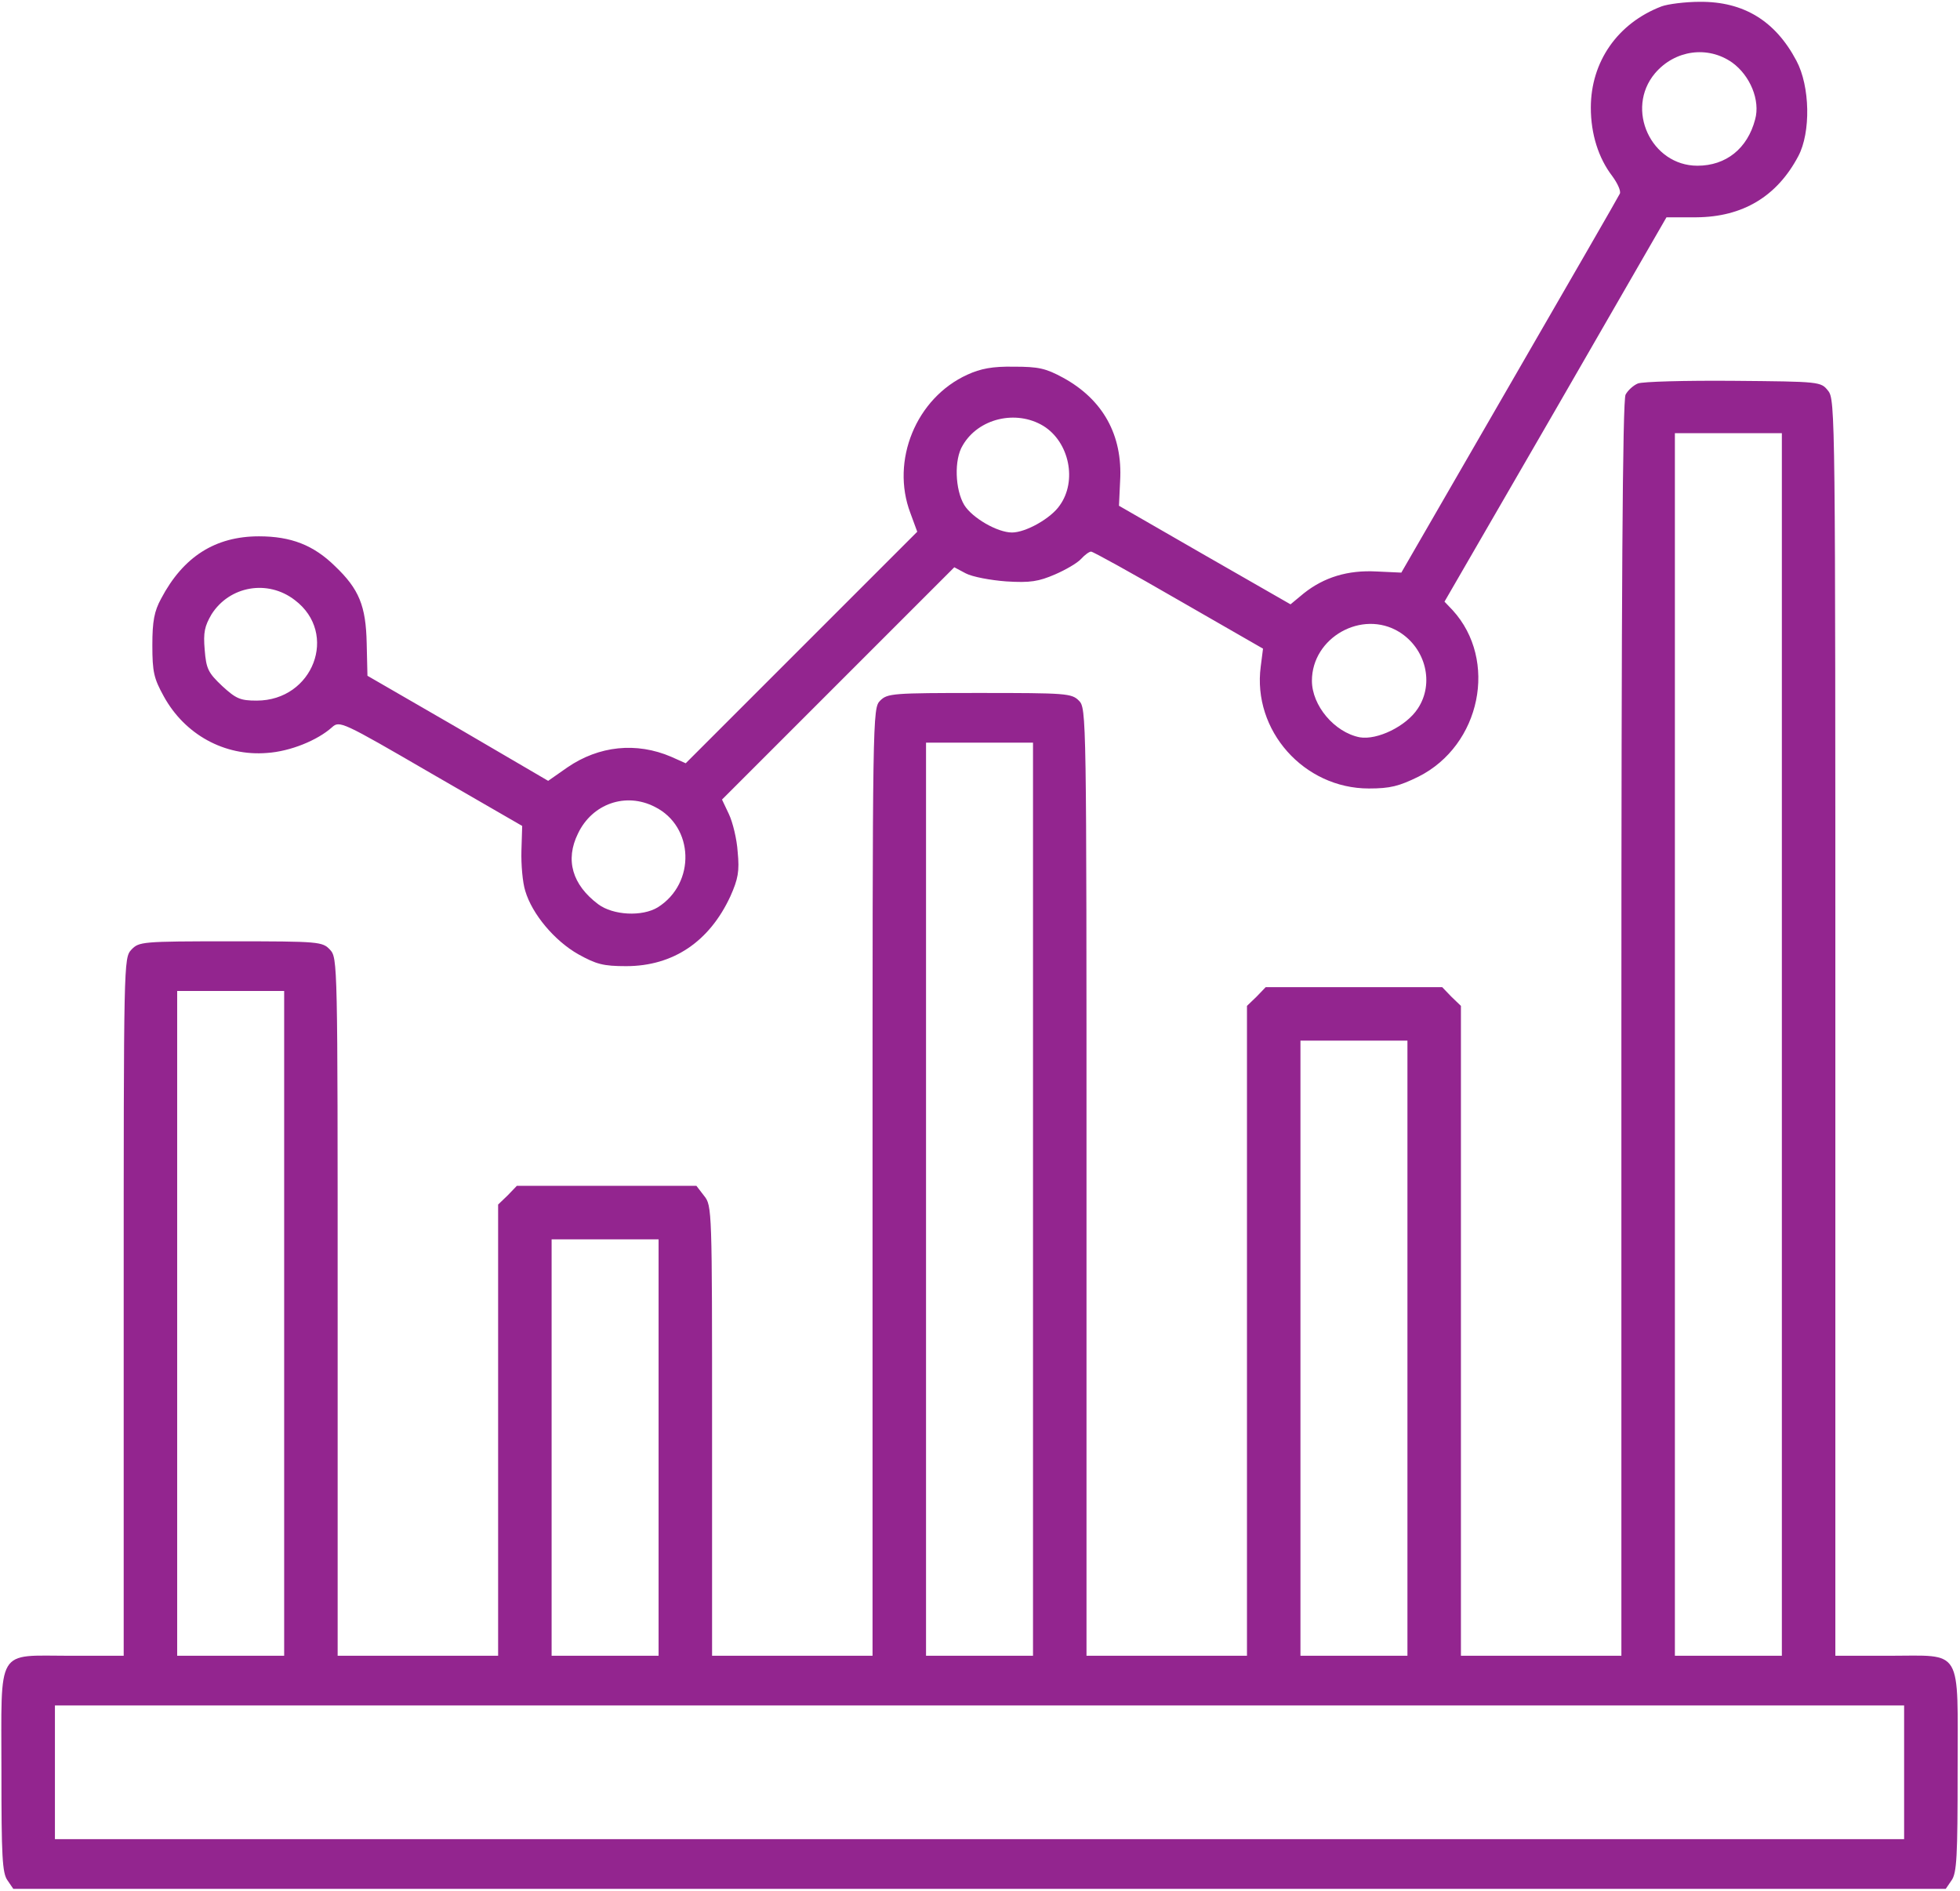
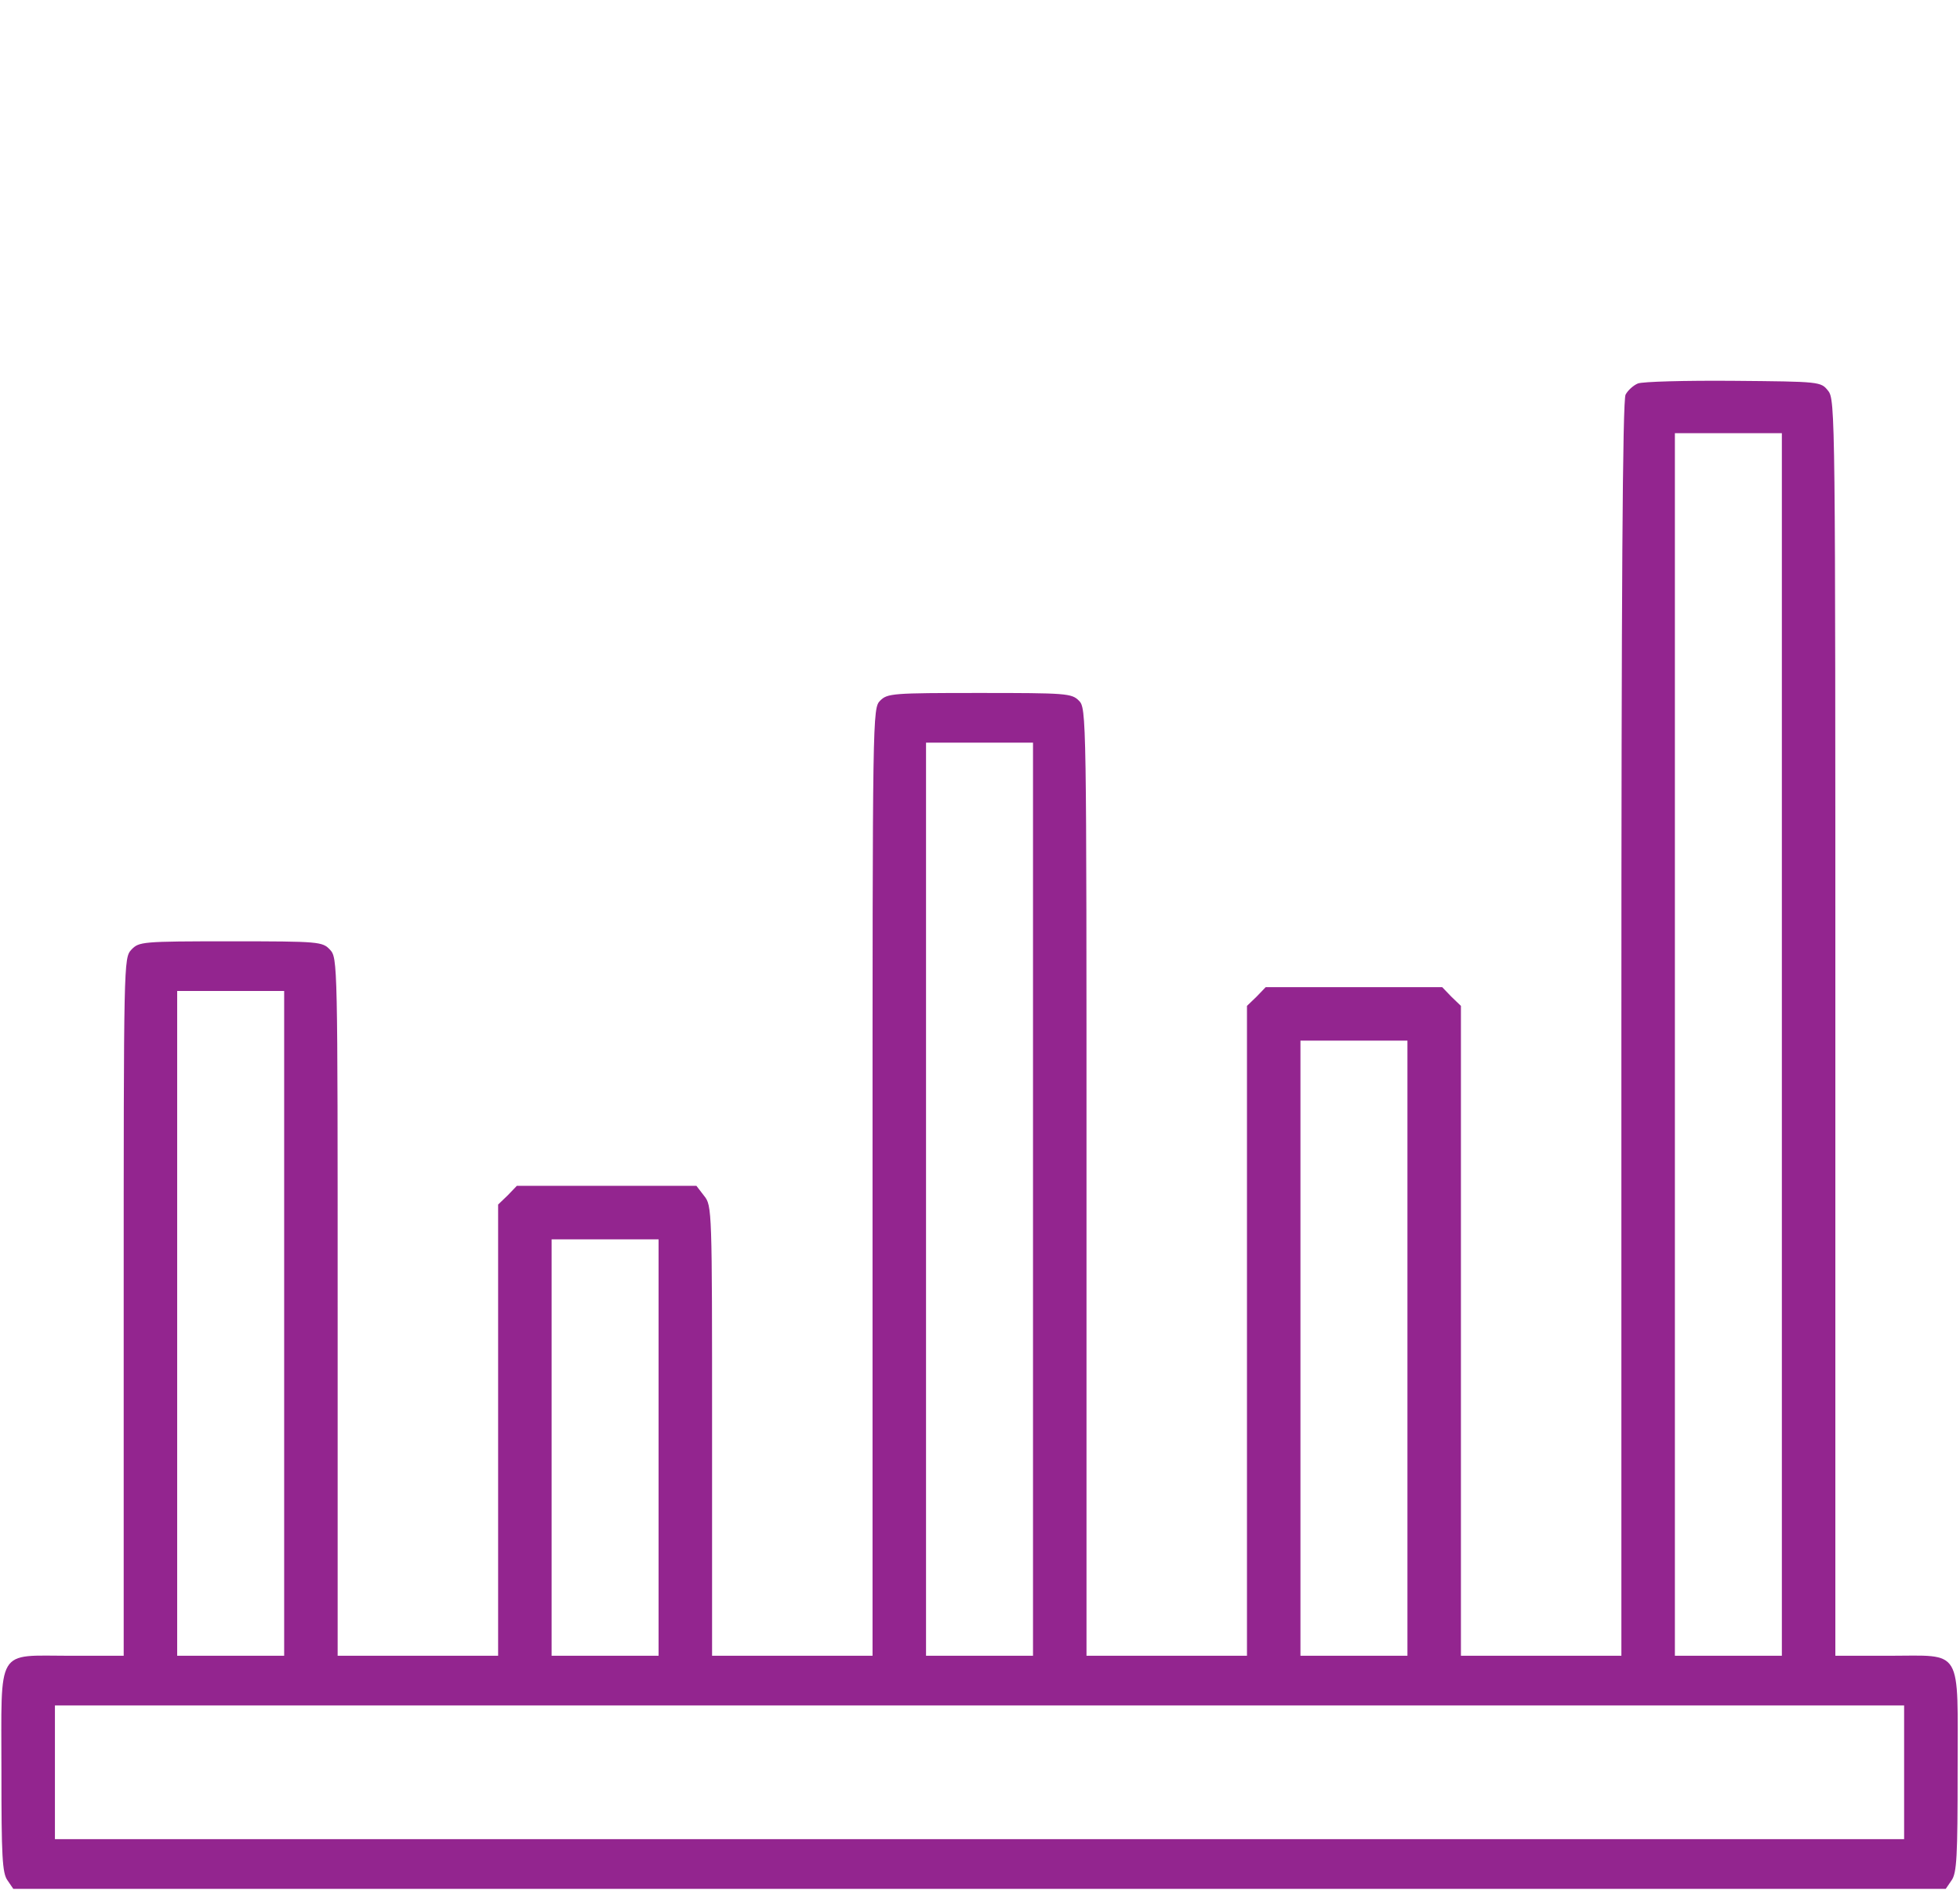
<svg xmlns="http://www.w3.org/2000/svg" width="684" height="660" viewBox="0 0 684 660" fill="none">
-   <path d="M579.833 2.233C564.5 8.1 555.167 21.567 555.167 37.567C555.167 46.767 557.833 55.167 562.633 61.433C564.5 63.967 565.7 66.633 565.3 67.567C564.9 68.5 547.567 98.5 526.767 134.5L489.033 199.833L480.367 199.433C470.367 198.9 462.1 201.433 455.033 207.033L450.367 210.9L420.367 193.7L390.5 176.5L390.9 167.833C391.833 151.833 384.9 139.433 371.033 131.833C364.9 128.5 362.367 127.967 353.833 127.967C346.367 127.833 342.233 128.633 337.567 130.767C319.7 138.9 310.767 160.767 317.7 179.033L320.1 185.567L279.7 225.967L239.3 266.367L234.233 264.1C222.1 258.9 209.033 260.233 197.967 267.833L191.3 272.5L159.833 254.1L128.233 235.833L127.967 224.5C127.7 211.433 125.3 205.567 116.9 197.567C109.433 190.233 101.567 187.167 90.367 187.167C75.167 187.167 63.967 194.233 56.233 208.9C53.833 213.3 53.167 216.767 53.167 225.167C53.167 234.5 53.7 236.767 57.167 243.033C64.5 256.367 78.367 263.967 93.167 262.767C101.3 262.233 110.767 258.367 115.833 253.833C118.5 251.433 119.167 251.7 150.367 269.833L182.233 288.233L181.967 296.9C181.833 301.7 182.367 307.967 183.3 310.9C185.7 319.033 193.567 328.367 201.833 333.033C208.1 336.5 210.5 337.167 218.5 337.167C234.9 337.167 247.567 328.633 254.9 312.767C257.567 306.767 258.1 304.1 257.433 297.3C257.167 292.9 255.7 286.9 254.367 284.1L251.967 279.033L292.5 238.5L333.033 197.967L337.033 200.1C339.3 201.3 345.7 202.5 351.167 202.9C359.567 203.433 362.5 202.9 368.1 200.5C371.833 198.9 375.967 196.5 377.3 195.033C378.5 193.7 380.1 192.5 380.767 192.5C381.433 192.5 395.167 200.1 411.3 209.433L440.767 226.367L439.967 232.633C437.033 254.9 455.033 275.167 477.7 275.167C485.167 275.167 488.233 274.367 495.033 271.033C516.767 260.1 522.9 230.367 506.9 212.9L504.1 209.967L542.9 142.9L581.567 75.833H592.1C608.1 75.7 620.1 68.633 627.567 54.5C631.967 46.233 631.7 30.1 626.9 21.167C619.567 7.3 608.5 0.5 593.167 0.633C588.1 0.633 581.967 1.433 579.833 2.233ZM604.5 21.833C610.767 26.367 614.367 35.033 612.5 41.7C609.833 51.833 602.367 57.833 592.367 57.833C576.233 57.833 567.033 38.1 577.567 25.567C584.5 17.433 595.967 15.833 604.5 21.833ZM364.1 148.633C373.167 154.233 375.967 167.833 369.833 176.367C366.767 180.9 357.967 185.833 353.167 185.833C348.1 185.833 339.3 180.767 336.5 176.233C333.3 170.9 332.9 160.367 335.967 155.433C341.433 145.967 354.633 142.9 364.1 148.633ZM102.9 209.433C118.233 221.033 109.3 244.5 89.567 244.5C83.833 244.5 82.367 243.833 77.567 239.433C72.633 234.767 71.967 233.433 71.433 226.767C70.9 220.633 71.433 218.5 73.833 214.367C80.1 204.5 93.433 202.1 102.9 209.433ZM488.233 220.5C497.567 226.233 500.633 238.5 494.767 247.3C490.767 253.433 480.633 258.367 474.5 257.3C465.7 255.567 457.833 246.233 457.833 237.567C457.833 222.5 475.3 212.633 488.233 220.5ZM228.5 281.567C242.233 288.367 242.9 308.233 229.567 316.633C224.1 319.967 213.967 319.433 208.767 315.567C199.7 308.767 197.167 300.1 201.7 290.9C206.633 280.5 218.367 276.367 228.5 281.567Z" fill="#93258F" />
  <path d="M571.567 133.833C569.967 134.5 568.1 136.233 567.3 137.7C566.233 139.567 565.833 206.9 565.833 359.033V577.833H537.833H509.833V464.5V351.033L506.5 347.833L503.3 344.5H472.5H441.7L438.5 347.833L435.167 351.033V464.5V577.833H407.167H379.167V412.5C379.167 248.9 379.167 247.167 376.5 244.5C373.967 241.967 372.1 241.833 341.833 241.833C311.567 241.833 309.7 241.967 307.167 244.5C304.5 247.167 304.5 248.9 304.5 412.5V577.833H276.5H248.5V499.3C248.5 421.967 248.5 420.767 245.7 417.3L243.033 413.833H211.7H180.367L177.167 417.167L173.833 420.367V499.167V577.833H145.833H117.833V456.1C117.833 335.433 117.833 334.367 115.167 331.433C112.5 328.633 111.567 328.5 80.5 328.5C49.433 328.5 48.5 328.633 45.833 331.433C43.167 334.367 43.167 335.433 43.167 456.1V577.833H24.5C-1.633 577.833 0.5 574.367 0.5 618.233C0.5 647.7 0.767 653.7 2.633 656.233L4.633 659.167H341.833H679.033L681.033 656.233C682.9 653.7 683.167 647.7 683.167 618.233C683.167 574.367 685.3 577.833 659.167 577.833H640.5V358.633C640.5 144.9 640.5 139.433 637.967 136.367C635.433 133.167 635.167 133.167 604.9 132.9C588.233 132.767 573.167 133.167 571.567 133.833ZM621.833 364.5V577.833H603.167H584.5V364.5V151.167H603.167H621.833V364.5ZM360.5 418.5V577.833H341.833H323.167V418.5V259.167H341.833H360.5V418.5ZM99.167 461.833V577.833H80.5H61.833V461.833V345.833H80.5H99.167V461.833ZM491.167 470.5V577.833H472.5H453.833V470.5V363.167H472.5H491.167V470.5ZM229.833 505.167V577.833H211.167H192.5V505.167V432.5H211.167H229.833V505.167ZM664.5 618.5V641.833H341.833H19.167V618.5V595.167H341.833H664.5V618.5Z" fill="#93258F" />
</svg>